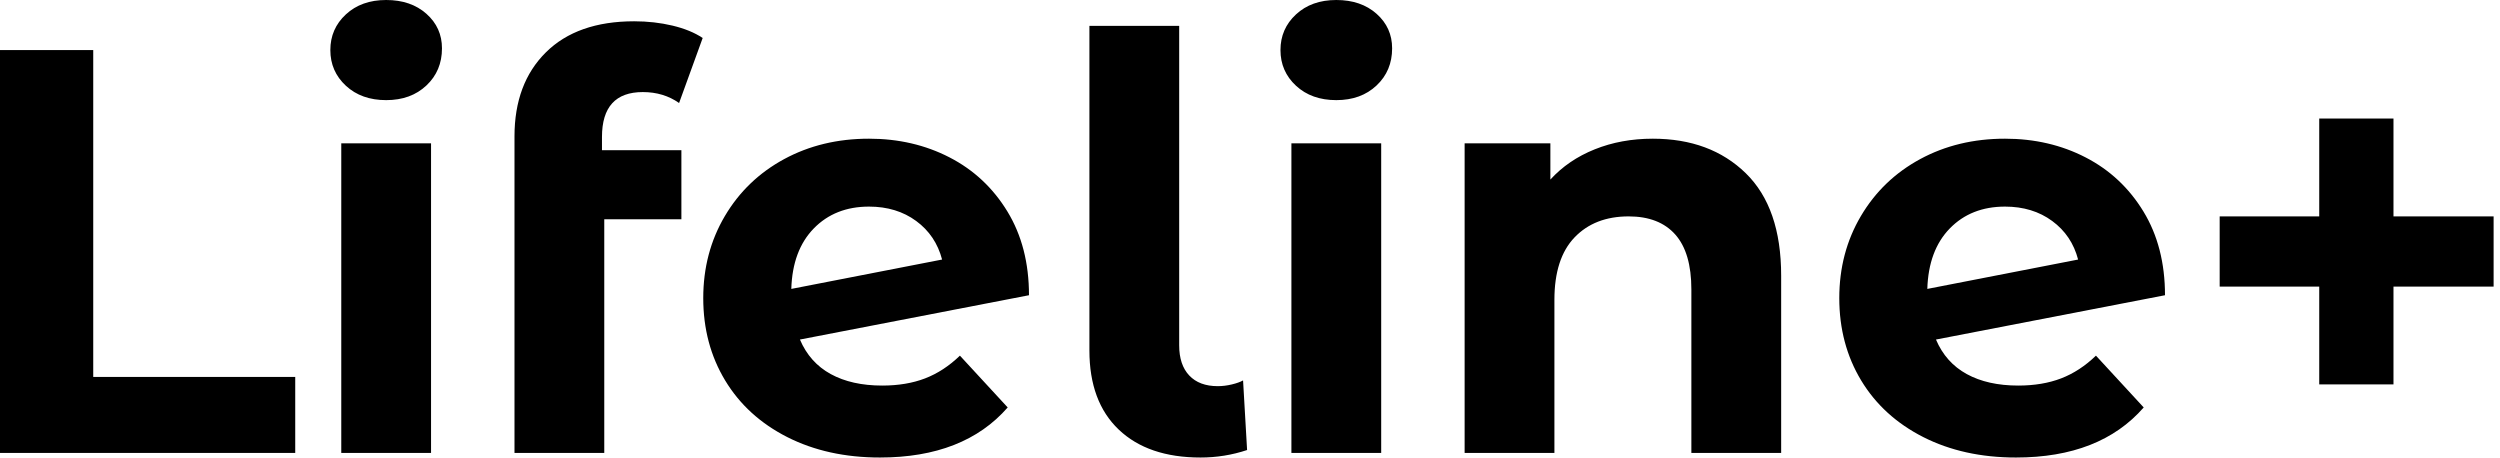
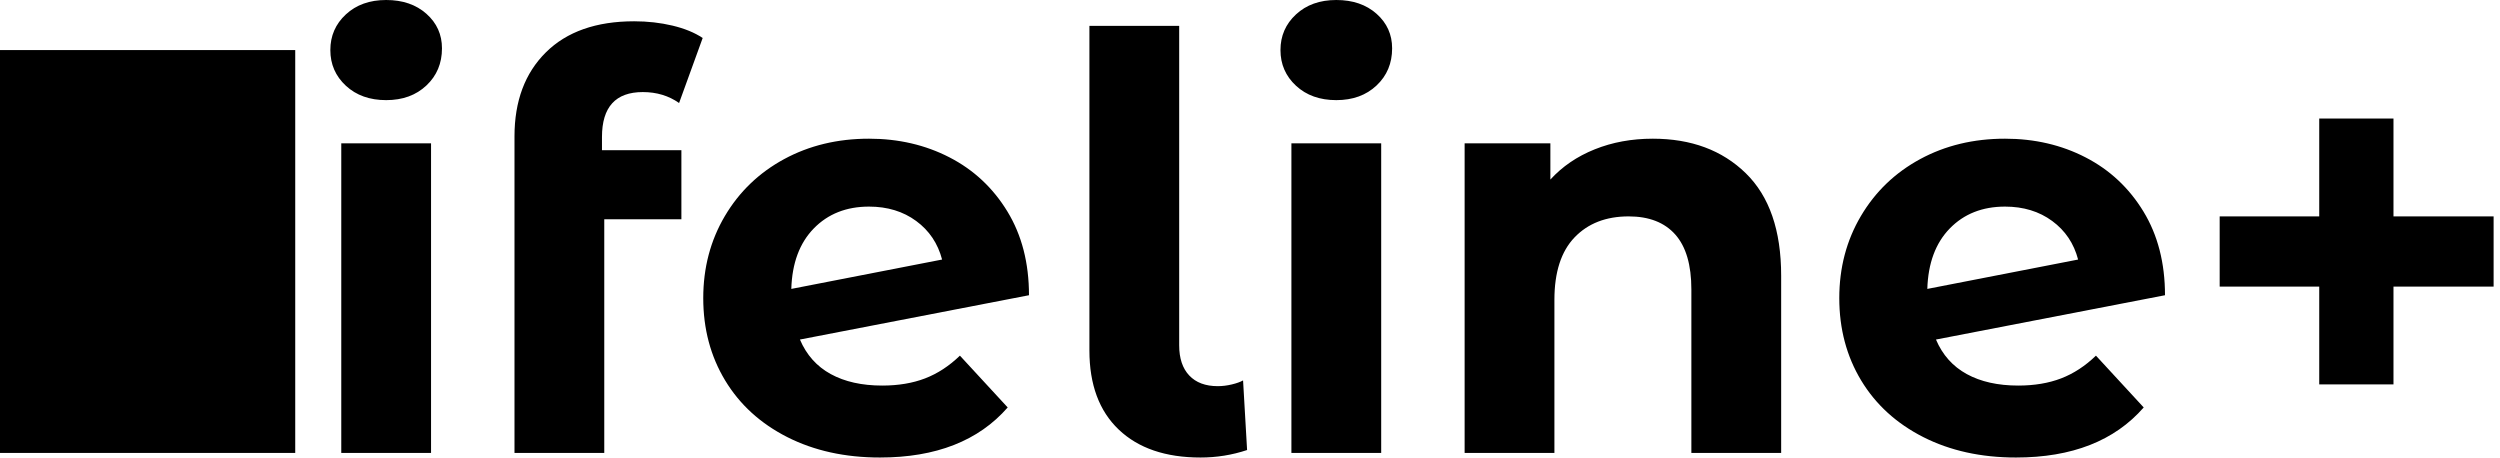
<svg xmlns="http://www.w3.org/2000/svg" baseProfile="full" height="28" version="1.1" viewBox="0 0 153 28" width="153">
  <defs />
  <g>
-     <path d="M2.923 3.064H8.629V23.069H20.991V27.718H2.923Z M23.809 8.77H29.303V27.718H23.809ZM23.14 3.064Q23.14 1.761 24.091 0.881Q25.042 0.0 26.556 0.0Q28.07 0.0 29.021 0.845Q29.972 1.691 29.972 2.958Q29.972 4.332 29.021 5.23Q28.07 6.128 26.556 6.128Q25.042 6.128 24.091 5.248Q23.14 4.367 23.14 3.064Z M39.764 9.192H44.624V13.419H39.904V27.718H34.41V8.347Q34.41 5.107 36.33 3.205Q38.249 1.303 41.736 1.303Q42.969 1.303 44.078 1.567Q45.187 1.831 45.927 2.325L44.483 6.304Q43.532 5.635 42.264 5.635Q39.764 5.635 39.764 8.382Z M61.67 21.766 64.594 24.936Q61.917 28.0 56.775 28.0Q53.57 28.0 51.104 26.75Q48.639 25.499 47.301 23.281Q45.962 21.062 45.962 18.244Q45.962 15.462 47.283 13.225Q48.604 10.989 50.911 9.738Q53.218 8.488 56.106 8.488Q58.818 8.488 61.036 9.633Q63.255 10.777 64.576 12.943Q65.897 15.109 65.897 18.068L51.879 20.78Q52.478 22.189 53.764 22.893Q55.049 23.597 56.916 23.597Q58.395 23.597 59.54 23.157Q60.684 22.717 61.67 21.766ZM51.351 17.681 60.579 15.884Q60.191 14.405 58.994 13.525Q57.796 12.644 56.106 12.644Q54.028 12.644 52.725 13.982Q51.421 15.321 51.351 17.681Z M69.595 21.449V1.585H75.089V21.132Q75.089 22.33 75.706 22.981Q76.322 23.633 77.449 23.633Q77.872 23.633 78.312 23.527Q78.752 23.421 78.999 23.281L79.245 27.542Q77.872 28.0 76.392 28.0Q73.187 28.0 71.391 26.292Q69.595 24.584 69.595 21.449Z M81.957 8.77H87.452V27.718H81.957ZM81.288 3.064Q81.288 1.761 82.239 0.881Q83.19 0.0 84.704 0.0Q86.219 0.0 87.17 0.845Q88.121 1.691 88.121 2.958Q88.121 4.332 87.17 5.23Q86.219 6.128 84.704 6.128Q83.19 6.128 82.239 5.248Q81.288 4.367 81.288 3.064Z M111.93 16.87V27.718H106.435V17.716Q106.435 15.462 105.449 14.352Q104.463 13.243 102.596 13.243Q100.518 13.243 99.286 14.528Q98.053 15.814 98.053 18.35V27.718H92.558V8.77H97.806V10.989Q98.898 9.791 100.518 9.14Q102.138 8.488 104.075 8.488Q107.597 8.488 109.764 10.601Q111.93 12.714 111.93 16.87Z M131.195 21.766 134.118 24.936Q131.442 28.0 126.299 28.0Q123.094 28.0 120.629 26.75Q118.164 25.499 116.825 23.281Q115.487 21.062 115.487 18.244Q115.487 15.462 116.808 13.225Q118.128 10.989 120.435 9.738Q122.742 8.488 125.63 8.488Q128.342 8.488 130.561 9.633Q132.78 10.777 134.101 12.943Q135.421 15.109 135.421 18.068L121.404 20.78Q122.003 22.189 123.288 22.893Q124.574 23.597 126.44 23.597Q127.919 23.597 129.064 23.157Q130.209 22.717 131.195 21.766ZM120.875 17.681 130.103 15.884Q129.716 14.405 128.518 13.525Q127.321 12.644 125.63 12.644Q123.552 12.644 122.249 13.982Q120.946 15.321 120.875 17.681Z M155.532 17.54H149.404V23.527H144.86V17.54H138.767V13.243H144.86V7.255H149.404V13.243H155.532Z " fill="rgb(0,0,0)" transform="translate(-2.923, 0)" />
+     <path d="M2.923 3.064H8.629H20.991V27.718H2.923Z M23.809 8.77H29.303V27.718H23.809ZM23.14 3.064Q23.14 1.761 24.091 0.881Q25.042 0.0 26.556 0.0Q28.07 0.0 29.021 0.845Q29.972 1.691 29.972 2.958Q29.972 4.332 29.021 5.23Q28.07 6.128 26.556 6.128Q25.042 6.128 24.091 5.248Q23.14 4.367 23.14 3.064Z M39.764 9.192H44.624V13.419H39.904V27.718H34.41V8.347Q34.41 5.107 36.33 3.205Q38.249 1.303 41.736 1.303Q42.969 1.303 44.078 1.567Q45.187 1.831 45.927 2.325L44.483 6.304Q43.532 5.635 42.264 5.635Q39.764 5.635 39.764 8.382Z M61.67 21.766 64.594 24.936Q61.917 28.0 56.775 28.0Q53.57 28.0 51.104 26.75Q48.639 25.499 47.301 23.281Q45.962 21.062 45.962 18.244Q45.962 15.462 47.283 13.225Q48.604 10.989 50.911 9.738Q53.218 8.488 56.106 8.488Q58.818 8.488 61.036 9.633Q63.255 10.777 64.576 12.943Q65.897 15.109 65.897 18.068L51.879 20.78Q52.478 22.189 53.764 22.893Q55.049 23.597 56.916 23.597Q58.395 23.597 59.54 23.157Q60.684 22.717 61.67 21.766ZM51.351 17.681 60.579 15.884Q60.191 14.405 58.994 13.525Q57.796 12.644 56.106 12.644Q54.028 12.644 52.725 13.982Q51.421 15.321 51.351 17.681Z M69.595 21.449V1.585H75.089V21.132Q75.089 22.33 75.706 22.981Q76.322 23.633 77.449 23.633Q77.872 23.633 78.312 23.527Q78.752 23.421 78.999 23.281L79.245 27.542Q77.872 28.0 76.392 28.0Q73.187 28.0 71.391 26.292Q69.595 24.584 69.595 21.449Z M81.957 8.77H87.452V27.718H81.957ZM81.288 3.064Q81.288 1.761 82.239 0.881Q83.19 0.0 84.704 0.0Q86.219 0.0 87.17 0.845Q88.121 1.691 88.121 2.958Q88.121 4.332 87.17 5.23Q86.219 6.128 84.704 6.128Q83.19 6.128 82.239 5.248Q81.288 4.367 81.288 3.064Z M111.93 16.87V27.718H106.435V17.716Q106.435 15.462 105.449 14.352Q104.463 13.243 102.596 13.243Q100.518 13.243 99.286 14.528Q98.053 15.814 98.053 18.35V27.718H92.558V8.77H97.806V10.989Q98.898 9.791 100.518 9.14Q102.138 8.488 104.075 8.488Q107.597 8.488 109.764 10.601Q111.93 12.714 111.93 16.87Z M131.195 21.766 134.118 24.936Q131.442 28.0 126.299 28.0Q123.094 28.0 120.629 26.75Q118.164 25.499 116.825 23.281Q115.487 21.062 115.487 18.244Q115.487 15.462 116.808 13.225Q118.128 10.989 120.435 9.738Q122.742 8.488 125.63 8.488Q128.342 8.488 130.561 9.633Q132.78 10.777 134.101 12.943Q135.421 15.109 135.421 18.068L121.404 20.78Q122.003 22.189 123.288 22.893Q124.574 23.597 126.44 23.597Q127.919 23.597 129.064 23.157Q130.209 22.717 131.195 21.766ZM120.875 17.681 130.103 15.884Q129.716 14.405 128.518 13.525Q127.321 12.644 125.63 12.644Q123.552 12.644 122.249 13.982Q120.946 15.321 120.875 17.681Z M155.532 17.54H149.404V23.527H144.86V17.54H138.767V13.243H144.86V7.255H149.404V13.243H155.532Z " fill="rgb(0,0,0)" transform="translate(-2.923, 0)" />
  </g>
</svg>